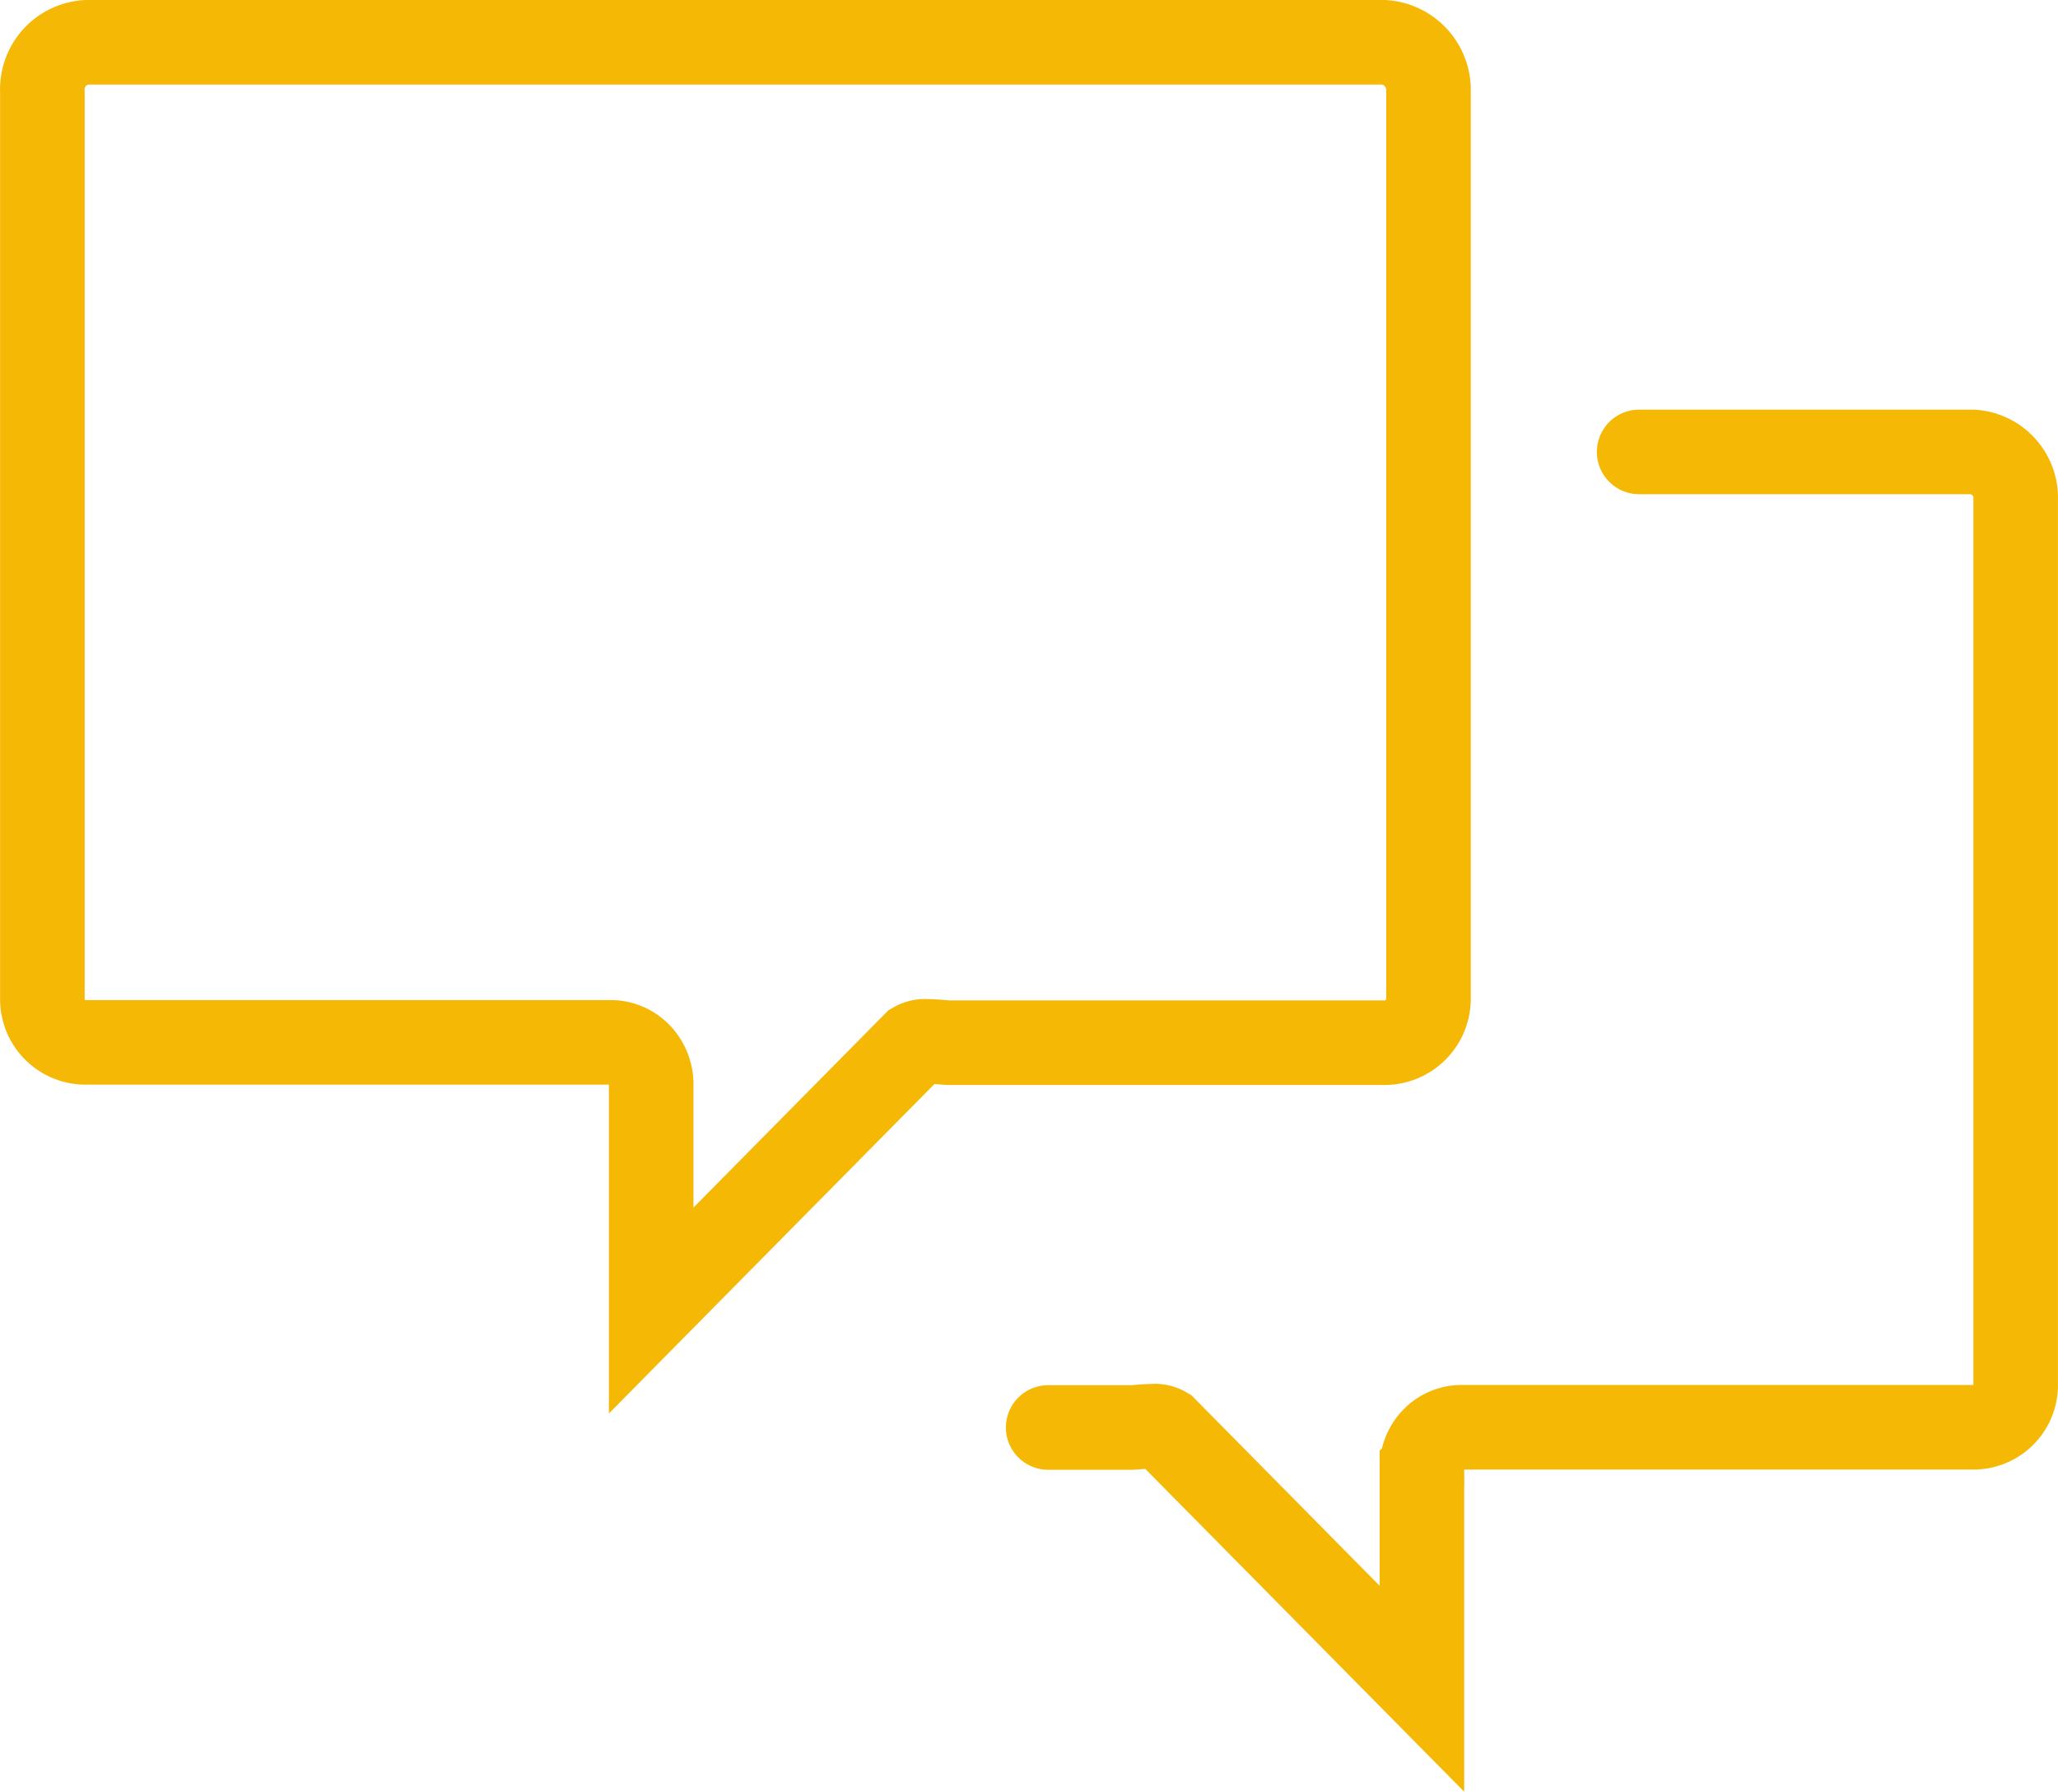
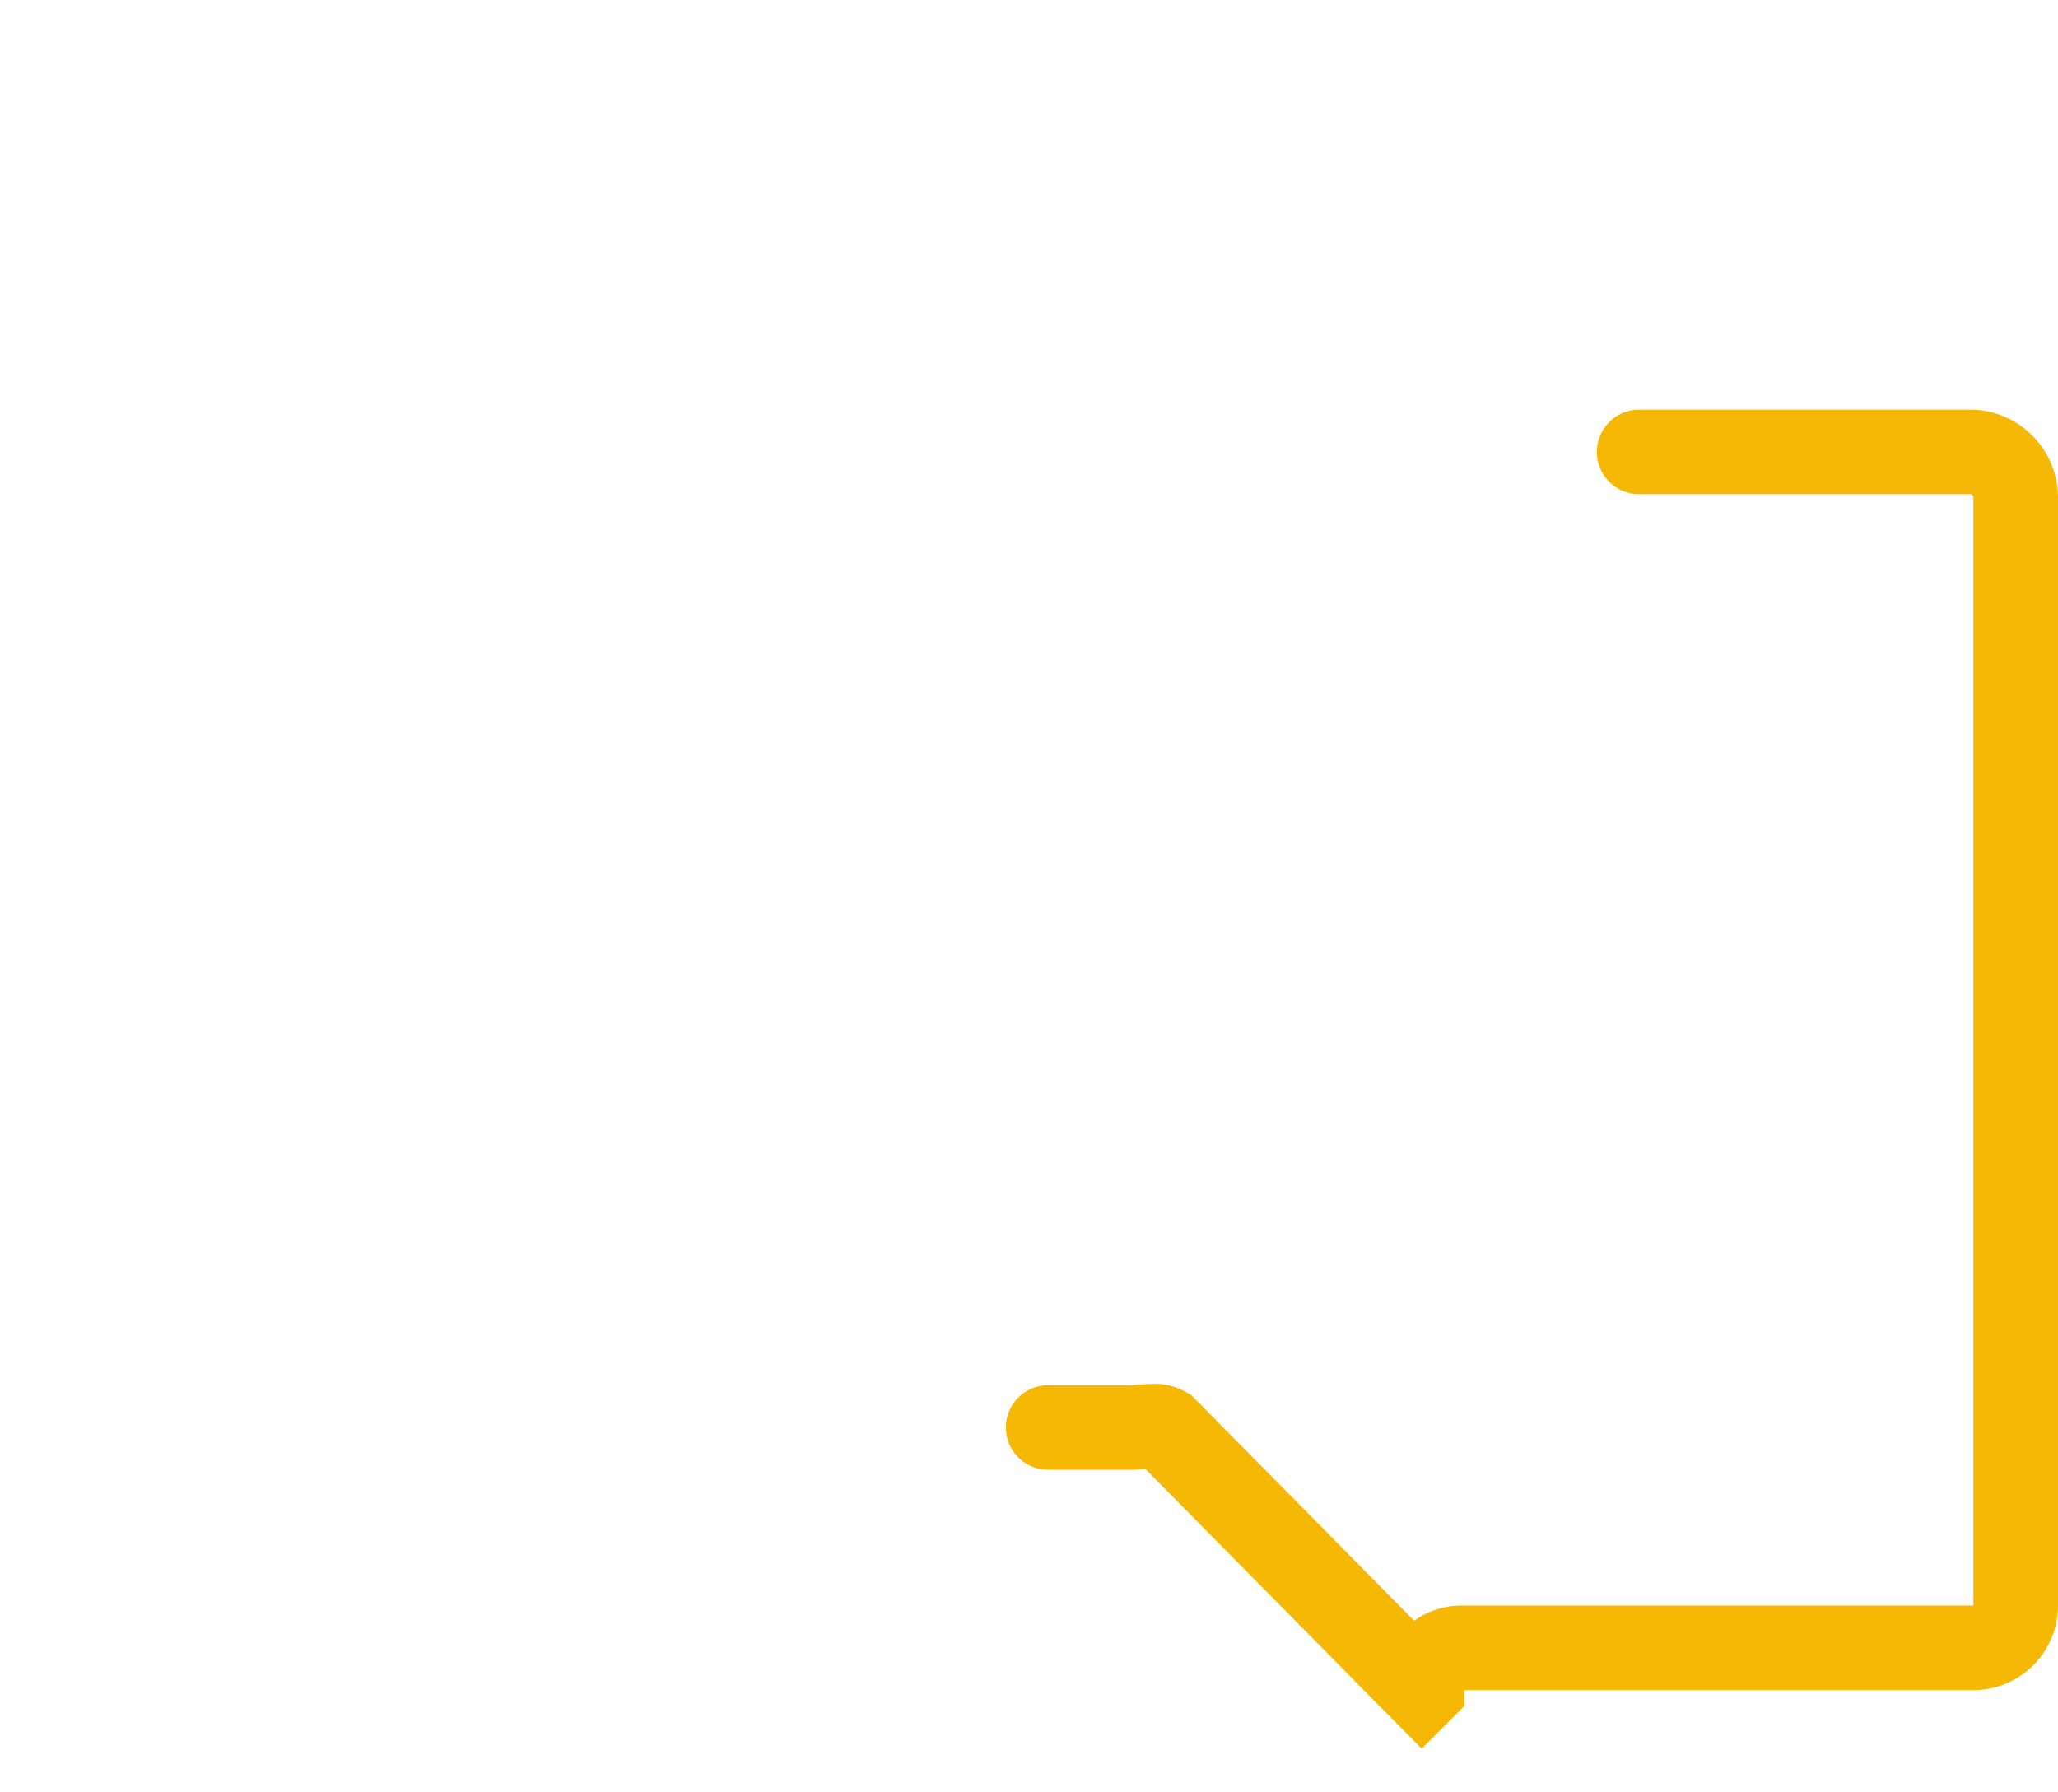
<svg xmlns="http://www.w3.org/2000/svg" width="48.673" height="42.378" viewBox="0 0 48.673 42.378">
  <defs>
    <style>.a{fill:none;stroke:#f5b805;stroke-linecap:round;stroke-width:2px;}</style>
  </defs>
  <g transform="translate(1.001 1)">
-     <path class="a" d="M404.144,337.843h30.681A1.131,1.131,0,0,1,435.876,339v21.454a1.042,1.042,0,0,1-1.034,1.051H424.535c-.08,0-.31-.03-.508-.03a.5.5,0,0,0-.31.064l-6.225,6.3V362.49a1.012,1.012,0,0,0-.271-.693.946.946,0,0,0-.654-.3H404.144a1.022,1.022,0,0,1-1.051-.994V339A1.113,1.113,0,0,1,404.144,337.843Z" transform="translate(-403.092 -337.843)" />
-     <path class="a" d="M424.992,364.917h1.968c.078,0,.3-.029.5-.029a.483.483,0,0,1,.3.062l6.071,6.146v-5.216a.98.98,0,0,1,.265-.676.921.921,0,0,1,.637-.292h12.116a1,1,0,0,0,1.025-.97V342.969a1.086,1.086,0,0,0-1.025-1.126h-7.88" transform="translate(-401.203 -332.154)" />
+     <path class="a" d="M424.992,364.917h1.968c.078,0,.3-.029.5-.029a.483.483,0,0,1,.3.062l6.071,6.146a.98.98,0,0,1,.265-.676.921.921,0,0,1,.637-.292h12.116a1,1,0,0,0,1.025-.97V342.969a1.086,1.086,0,0,0-1.025-1.126h-7.88" transform="translate(-401.203 -332.154)" />
  </g>
</svg>